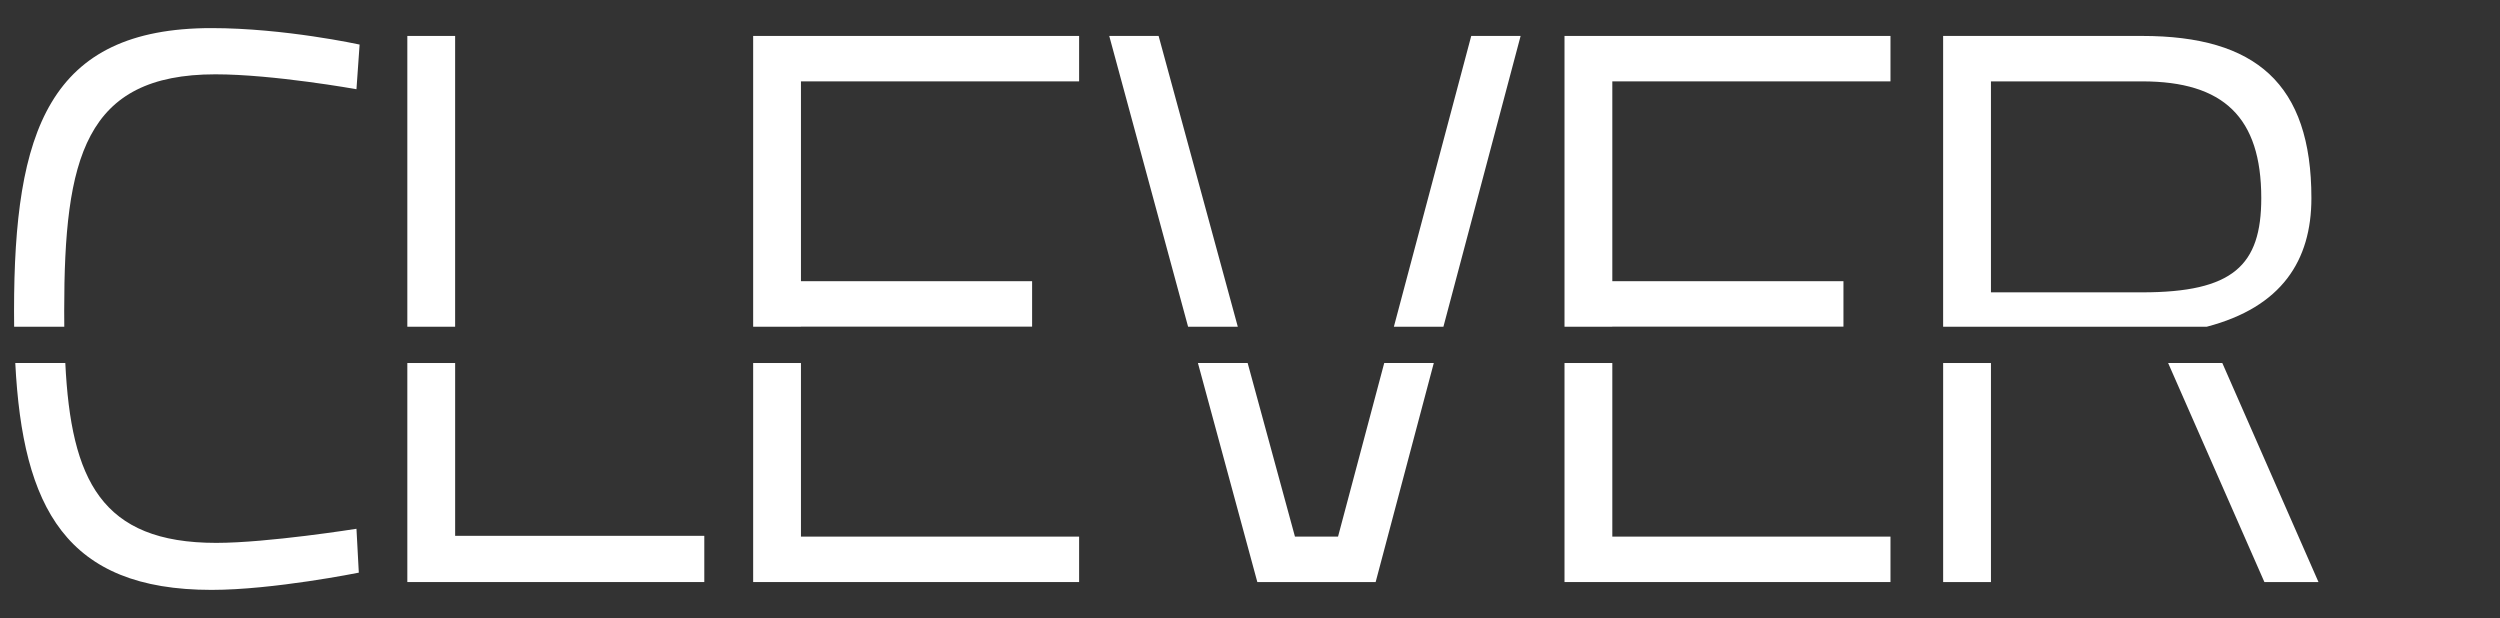
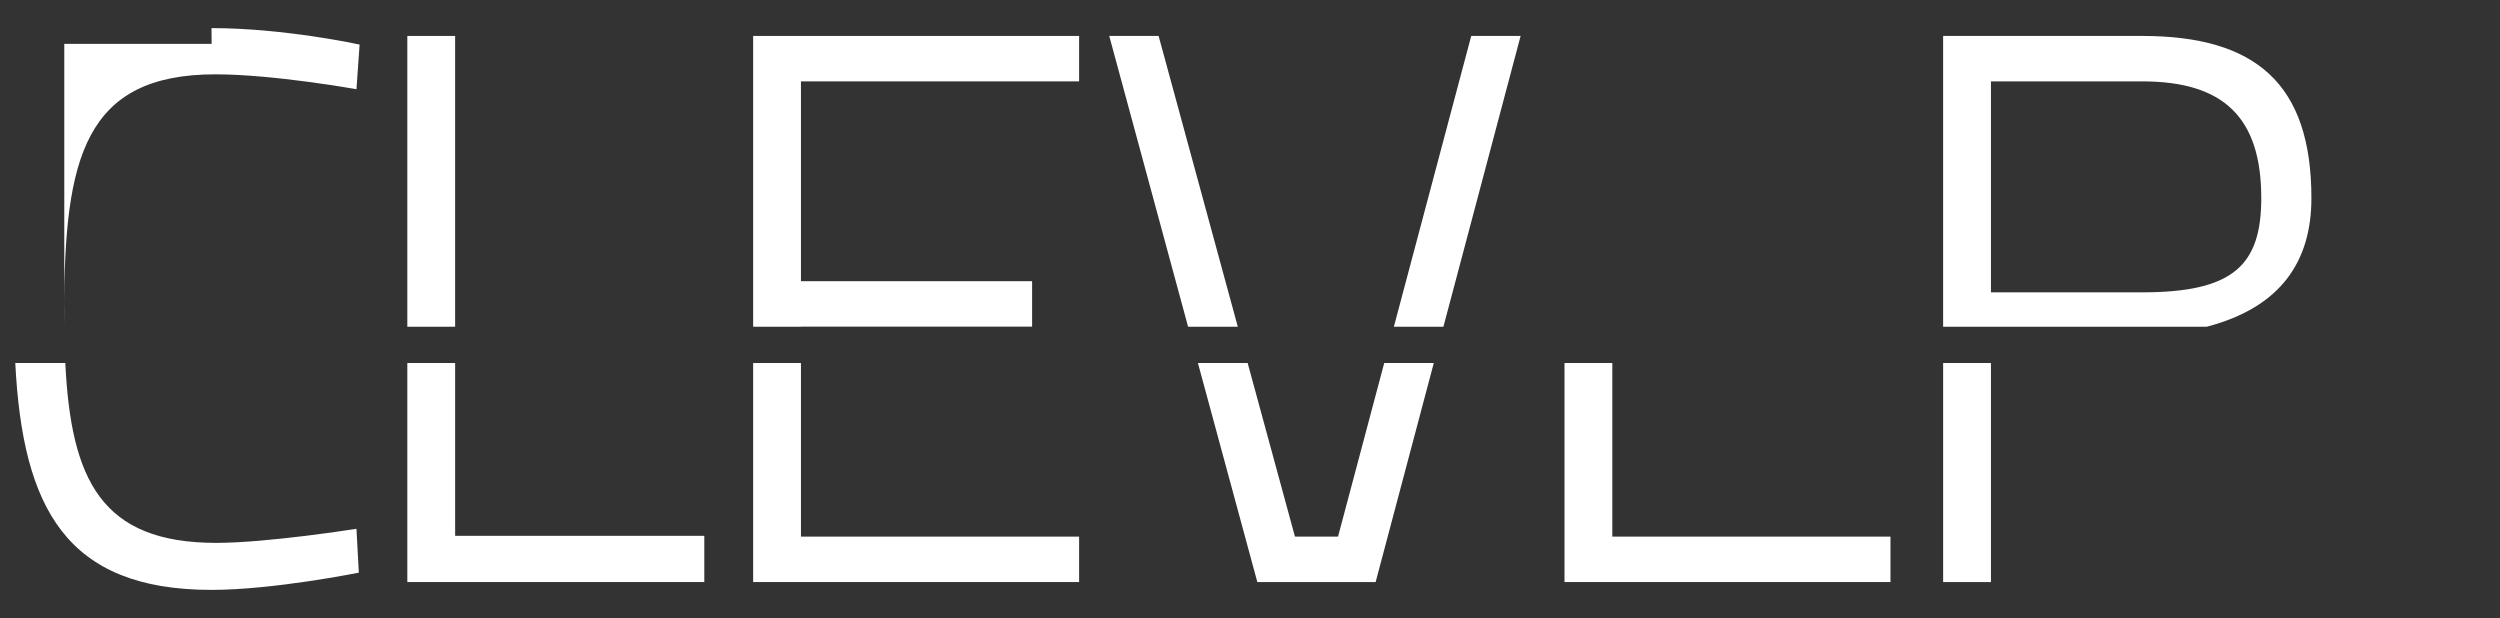
<svg xmlns="http://www.w3.org/2000/svg" version="1.1" id="Capa_1" x="0px" y="0px" width="178px" height="44px" viewBox="0 0 178 44" enable-background="new 0 0 178 44" xml:space="preserve">
  <rect x="0" y="0" width="178" height="44" fill="#333333" stroke="none" />
  <g>
    <g>
      <g>
        <g>
          <path fill="#FFFFFF" d="M157.121,23.263c5.338-1.397,7.451-4.714,7.451-9.157c0-8.145-3.961-11.547-12.049-11.547h-14.172      v20.704H157.121z M141.756,5.794h10.768c5.801,0,8.479,2.567,8.479,8.312c0,4.794-2.008,6.709-8.479,6.709h-10.768V5.794z" />
-           <polygon fill="#FFFFFF" points="114.797,23.263 114.797,23.256 131.254,23.256 131.254,20.021 114.797,20.021 114.797,5.794       134.602,5.794 134.602,2.559 111.393,2.559 111.393,23.263     " />
          <polygon fill="#FFFFFF" points="88.131,23.263 82.493,2.559 78.978,2.559 84.592,23.263     " />
          <polygon fill="#FFFFFF" points="102.771,23.263 108.268,2.559 104.752,2.559 99.244,23.263     " />
          <polygon fill="#FFFFFF" points="57.028,23.263 57.028,23.256 73.486,23.256 73.486,20.021 57.028,20.021 57.028,5.794       76.833,5.794 76.833,2.559 53.625,2.559 53.625,23.263     " />
          <rect x="29.002" y="2.559" fill="#FFFFFF" width="3.403" height="20.704" />
-           <path fill="#FFFFFF" d="M4.577,23.263c-0.004-0.367-0.006-0.742-0.006-1.122c0-10.879,1.45-16.849,10.767-16.849      c4.128,0,10.042,1.061,10.042,1.061l0.224-3.18c0,0-5.356-1.172-10.544-1.172C3.455,2,1,9.364,1,22.141      c0,0.378,0.003,0.752,0.007,1.122H4.577z" />
+           <path fill="#FFFFFF" d="M4.577,23.263c-0.004-0.367-0.006-0.742-0.006-1.122c0-10.879,1.45-16.849,10.767-16.849      c4.128,0,10.042,1.061,10.042,1.061l0.224-3.18c0,0-5.356-1.172-10.544-1.172c0,0.378,0.003,0.752,0.007,1.122H4.577z" />
        </g>
        <g>
-           <polygon fill="#FFFFFF" points="154.371,25.847 161.225,41.442 165.076,41.442 158.229,25.847     " />
          <rect x="138.352" y="25.847" fill="#FFFFFF" width="3.404" height="15.596" />
          <polygon fill="#FFFFFF" points="114.797,25.847 111.393,25.847 111.393,41.442 134.602,41.442 134.602,38.207 114.797,38.207           " />
          <polygon fill="#FFFFFF" points="98.557,25.847 95.268,38.207 92.201,38.207 88.833,25.847 85.292,25.847 89.522,41.442       97.946,41.442 102.086,25.847     " />
          <polygon fill="#FFFFFF" points="57.028,25.847 53.625,25.847 53.625,41.442 76.833,41.442 76.833,38.207 57.028,38.207     " />
          <polygon fill="#FFFFFF" points="32.406,25.847 29.002,25.847 29.002,41.442 50.146,41.442 50.146,38.151 32.406,38.151     " />
          <path fill="#FFFFFF" d="M15.394,38.653c-8.178,0-10.337-4.471-10.744-12.807H1.088C1.612,36.156,4.695,42,15.059,42      c4.407,0,10.488-1.227,10.488-1.227l-0.167-3.124C25.379,37.649,19.075,38.653,15.394,38.653z" />
        </g>
      </g>
    </g>
  </g>
</svg>